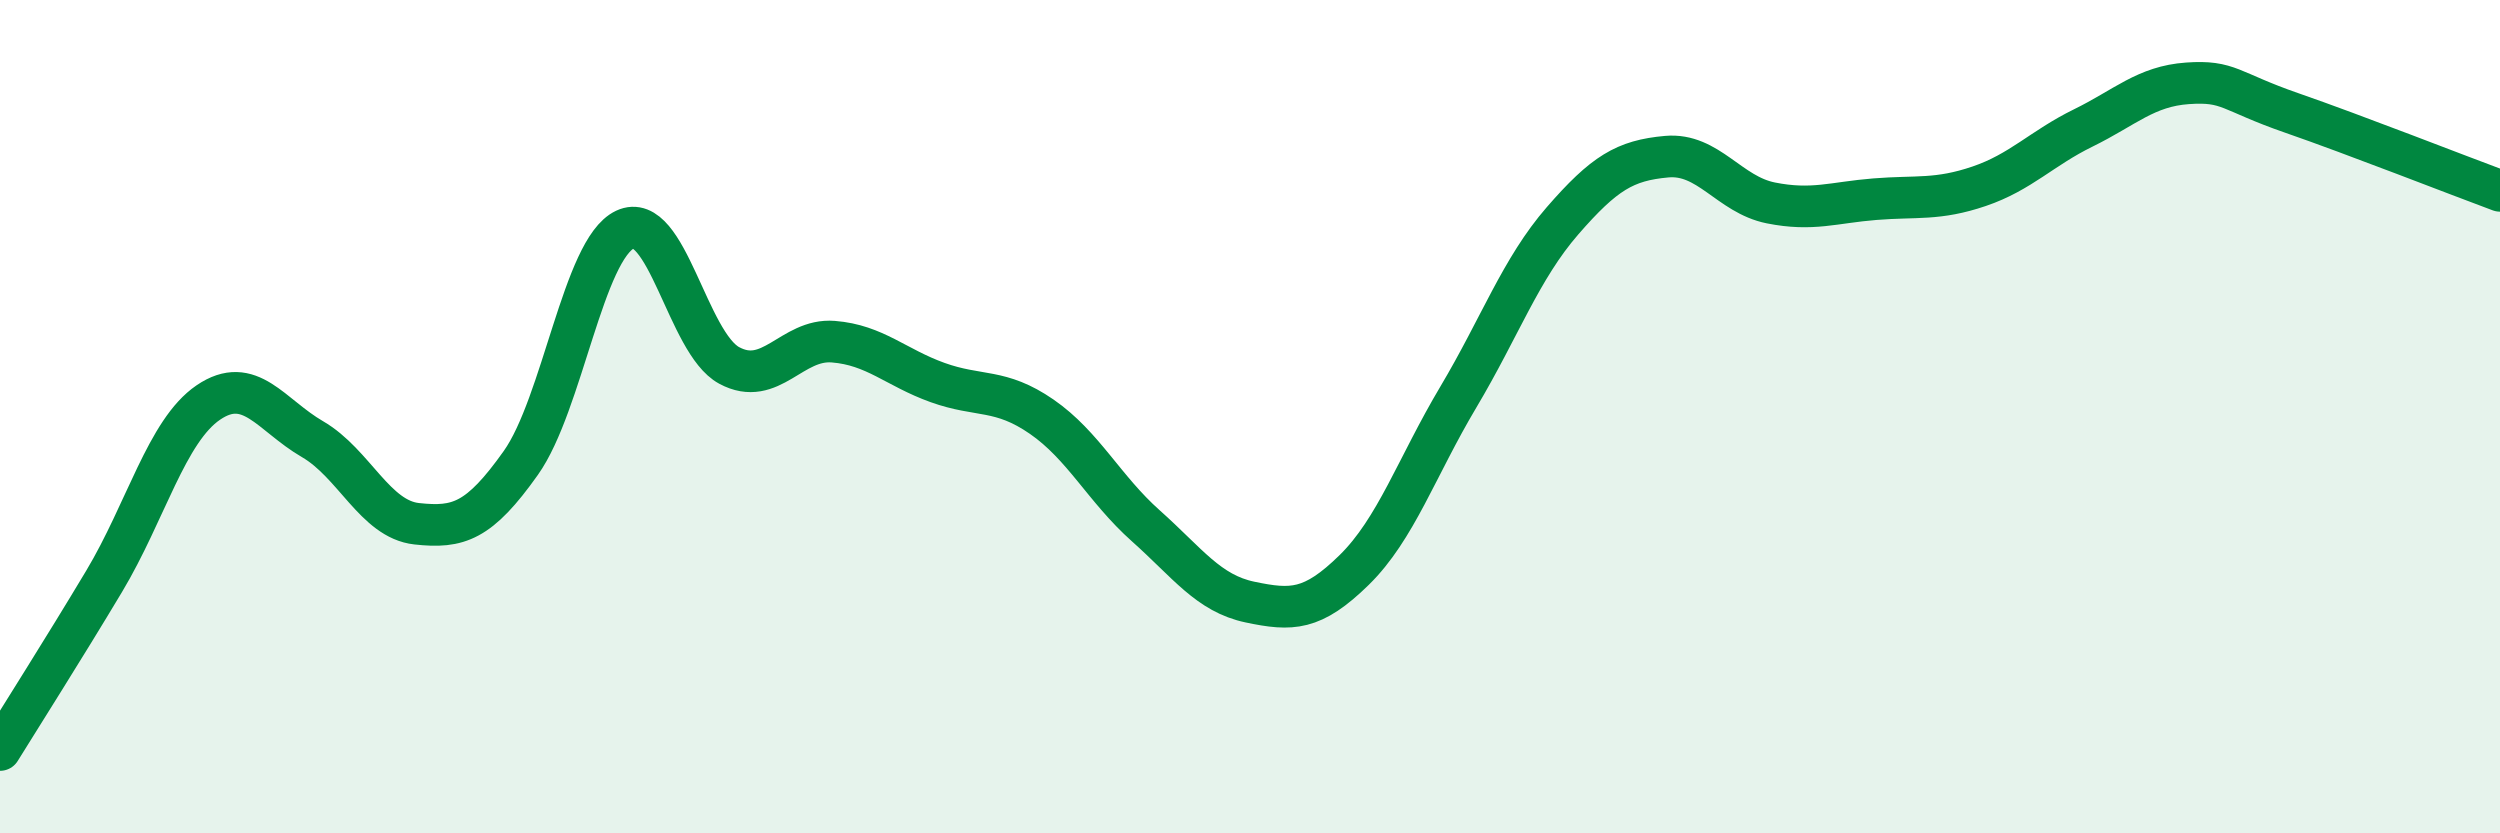
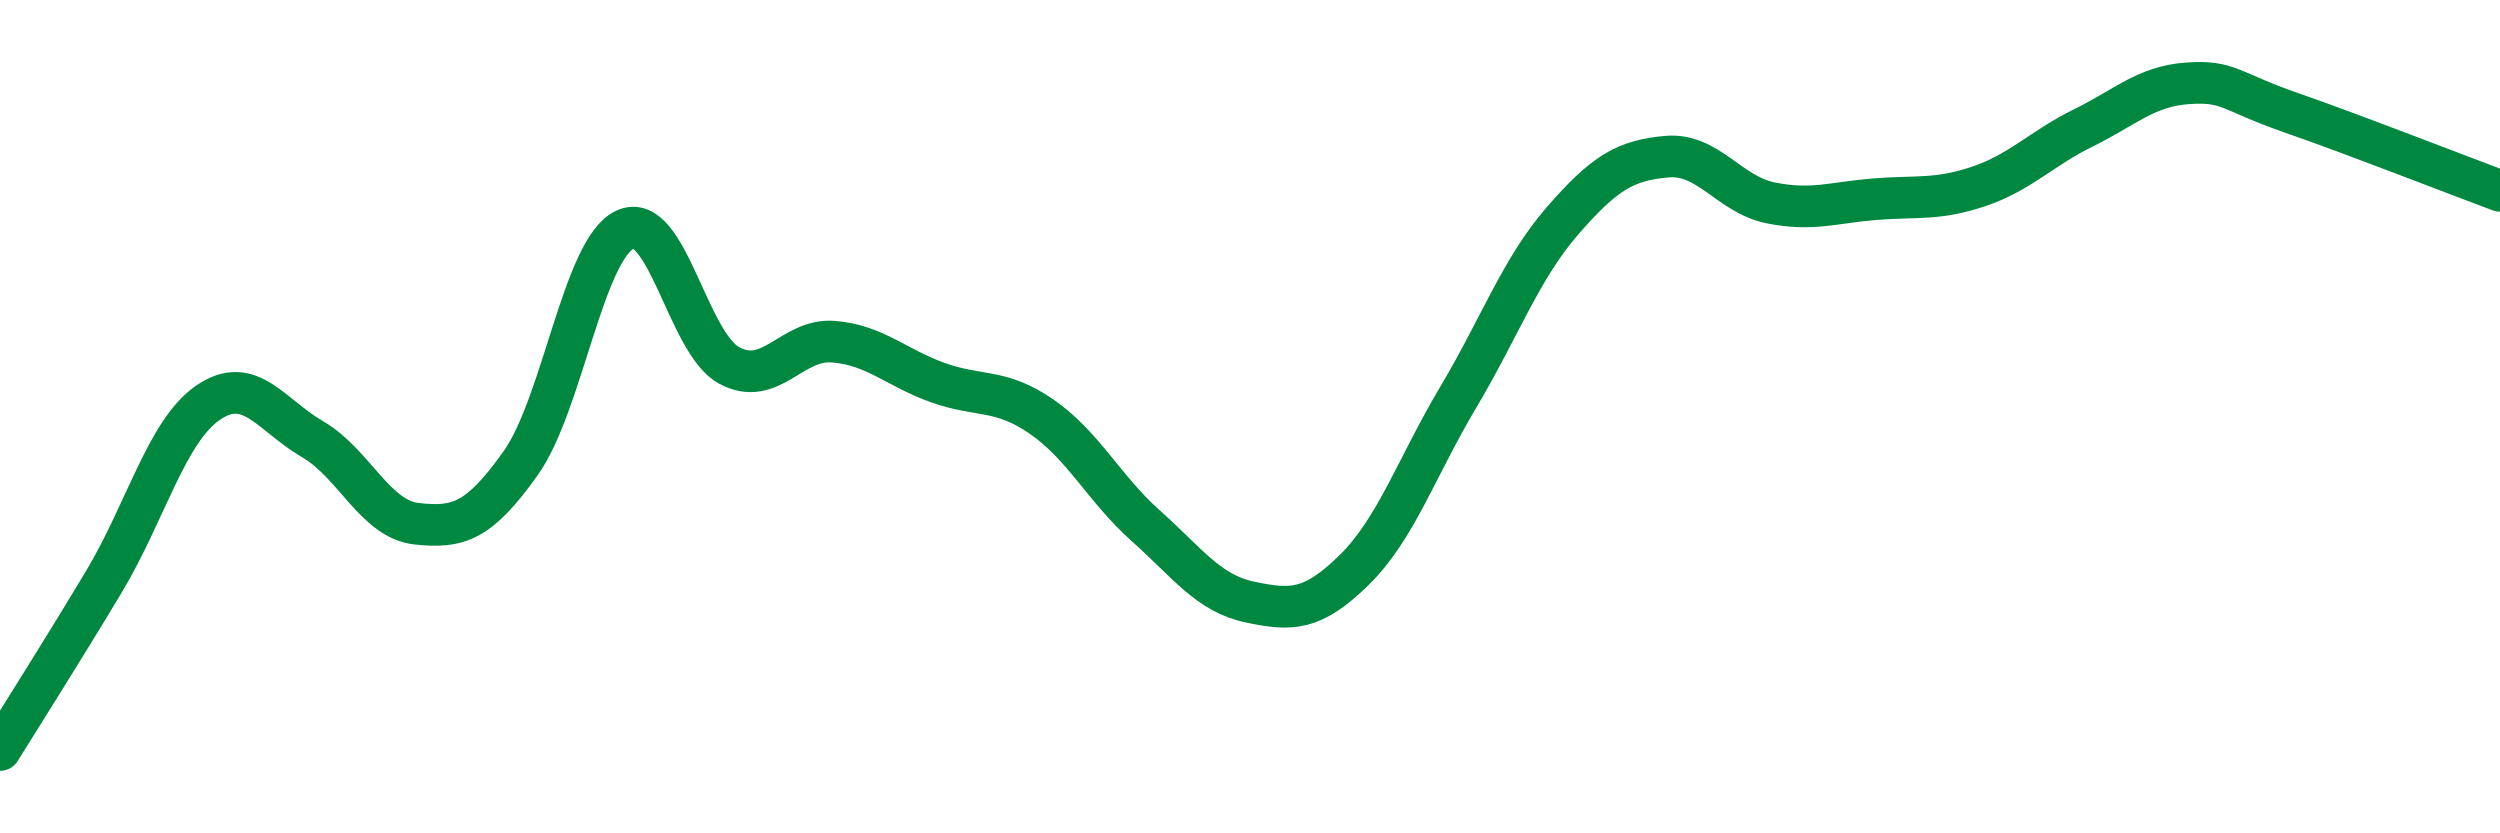
<svg xmlns="http://www.w3.org/2000/svg" width="60" height="20" viewBox="0 0 60 20">
-   <path d="M 0,18 C 0.5,17.19 1.5,15.62 2.5,13.95 C 3.5,12.28 4,10.34 5,9.66 C 6,8.98 6.5,9.96 7.5,10.54 C 8.5,11.12 9,12.46 10,12.57 C 11,12.68 11.5,12.52 12.5,11.11 C 13.5,9.7 14,5.98 15,5.51 C 16,5.04 16.5,8.23 17.5,8.77 C 18.5,9.31 19,8.12 20,8.2 C 21,8.28 21.5,8.82 22.5,9.18 C 23.5,9.54 24,9.31 25,10 C 26,10.69 26.5,11.73 27.5,12.62 C 28.5,13.51 29,14.24 30,14.45 C 31,14.66 31.5,14.66 32.5,13.68 C 33.5,12.7 34,11.21 35,9.53 C 36,7.85 36.5,6.45 37.5,5.3 C 38.5,4.15 39,3.85 40,3.76 C 41,3.67 41.5,4.67 42.5,4.87 C 43.5,5.07 44,4.86 45,4.78 C 46,4.7 46.5,4.81 47.5,4.47 C 48.5,4.13 49,3.56 50,3.07 C 51,2.58 51.5,2.07 52.5,2 C 53.5,1.93 53.5,2.19 55,2.71 C 56.5,3.23 59,4.21 60,4.58L60 20L0 20Z" fill="#008740" opacity="0.1" stroke-linecap="round" stroke-linejoin="round" />
  <path d="M 0,18 C 0.5,17.19 1.5,15.62 2.5,13.95 C 3.5,12.28 4,10.34 5,9.66 C 6,8.98 6.5,9.96 7.5,10.54 C 8.5,11.12 9,12.46 10,12.57 C 11,12.68 11.5,12.52 12.5,11.11 C 13.5,9.7 14,5.98 15,5.51 C 16,5.04 16.5,8.23 17.5,8.77 C 18.5,9.31 19,8.12 20,8.2 C 21,8.28 21.5,8.82 22.5,9.18 C 23.5,9.54 24,9.31 25,10 C 26,10.69 26.5,11.73 27.5,12.62 C 28.5,13.51 29,14.24 30,14.45 C 31,14.66 31.5,14.66 32.5,13.68 C 33.5,12.7 34,11.21 35,9.53 C 36,7.85 36.5,6.45 37.5,5.3 C 38.5,4.15 39,3.85 40,3.76 C 41,3.67 41.5,4.67 42.5,4.87 C 43.5,5.07 44,4.86 45,4.78 C 46,4.7 46.5,4.81 47.5,4.47 C 48.5,4.13 49,3.56 50,3.07 C 51,2.58 51.5,2.07 52.5,2 C 53.5,1.93 53.5,2.19 55,2.71 C 56.5,3.23 59,4.21 60,4.58" stroke="#008740" stroke-width="1" fill="none" stroke-linecap="round" stroke-linejoin="round" />
</svg>